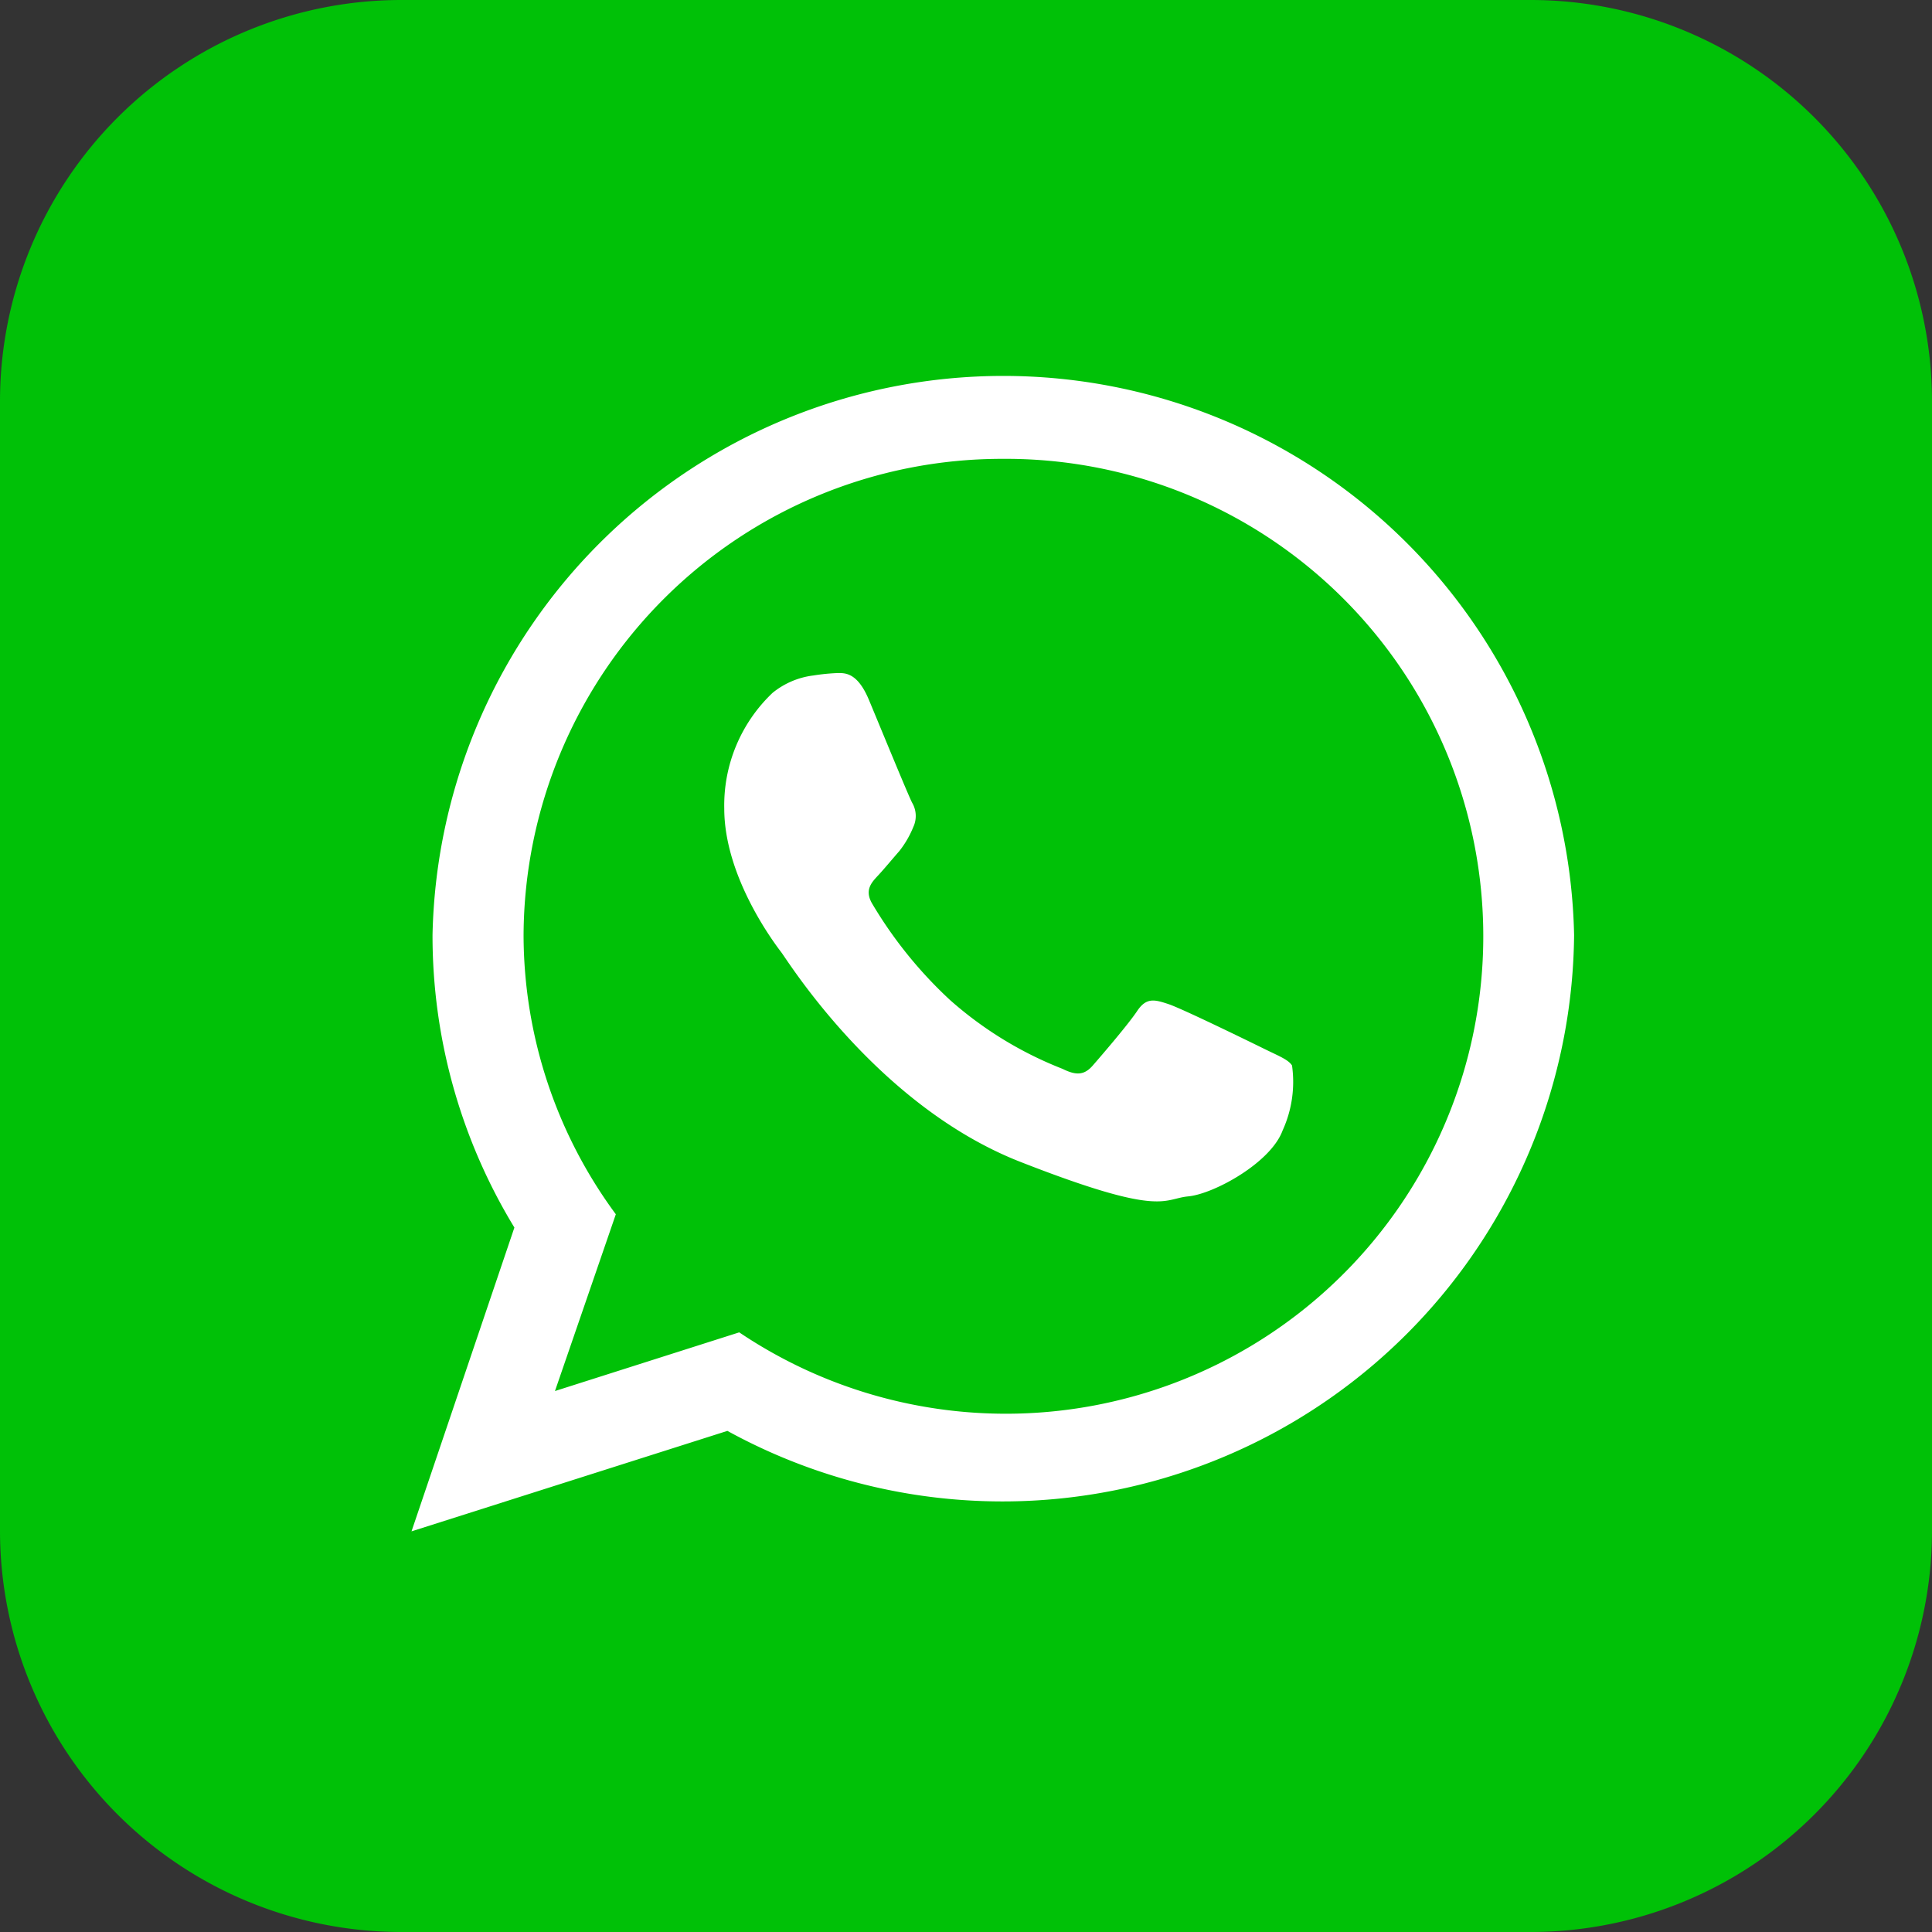
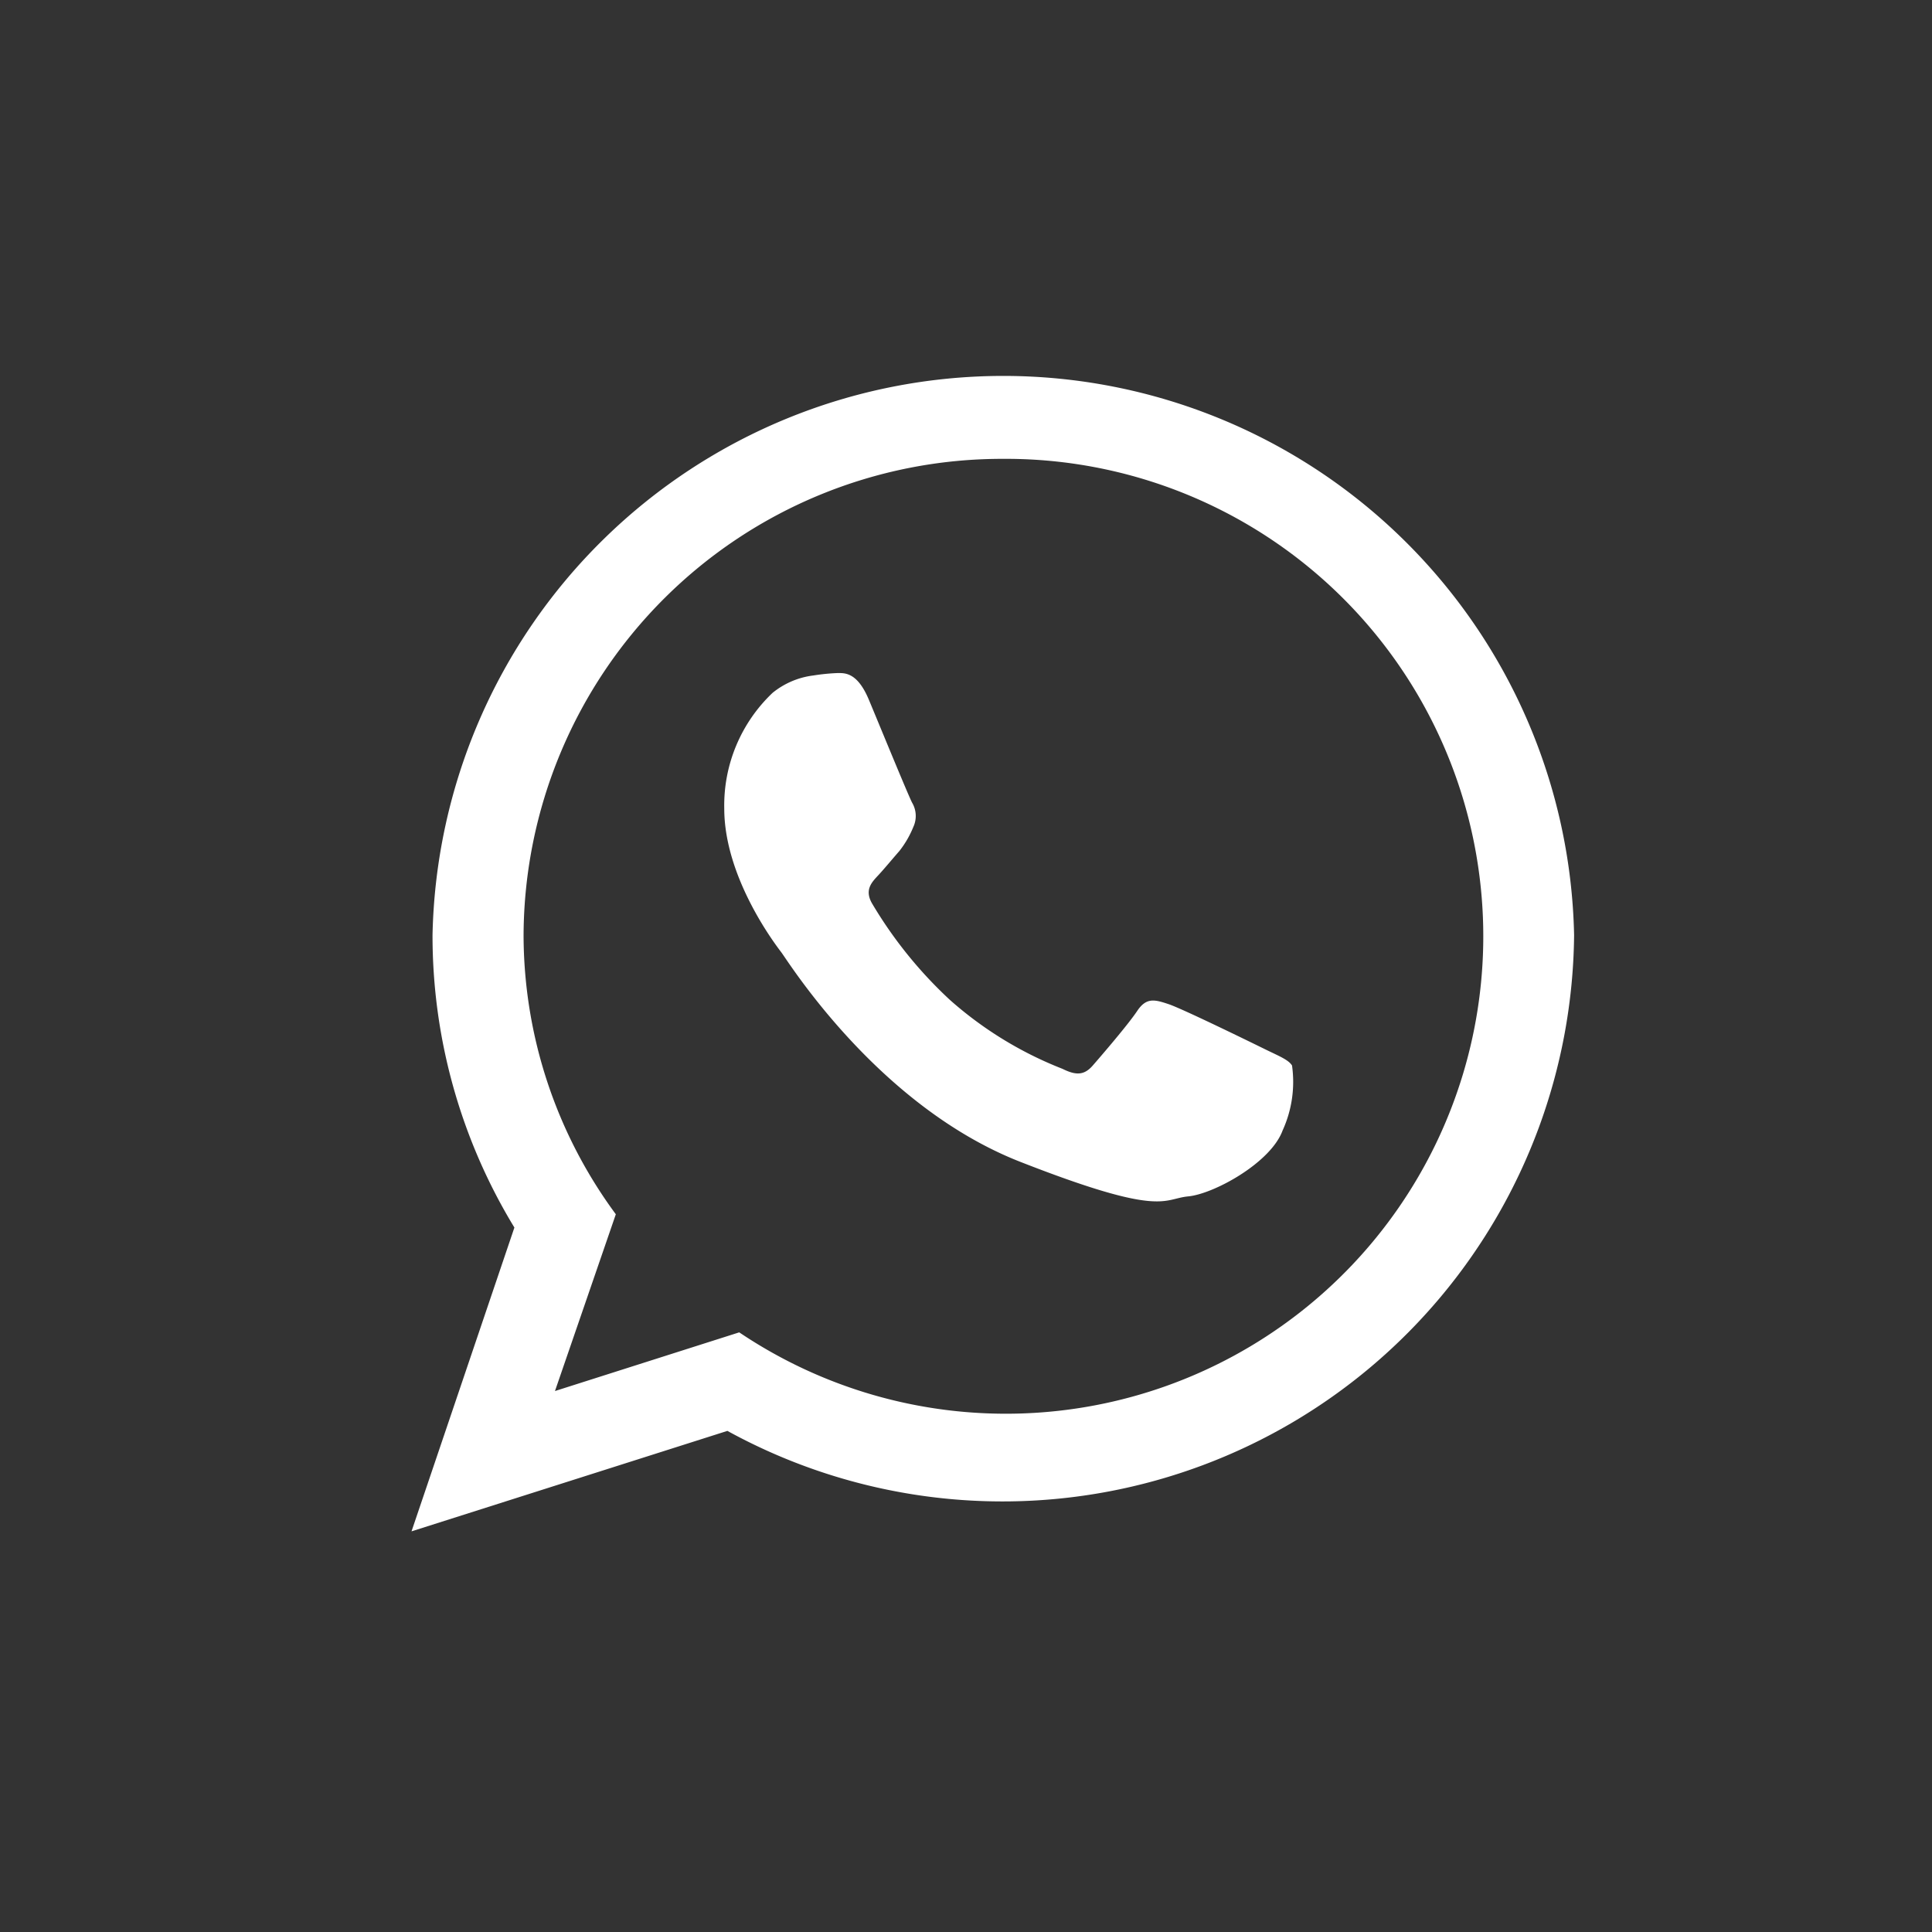
<svg xmlns="http://www.w3.org/2000/svg" id="Capa_1" data-name="Capa 1" viewBox="0 0 80 80">
  <rect x="0" y="0" width="80" height="80" fill="#333333" stroke="none" />
  <title>Socials Icons_WHATSAPP</title>
-   <path d="M18.12,1.5H64.88A16.62,16.62,0,0,1,81.5,18.12V64.88A16.62,16.62,0,0,1,64.88,81.5H18.12A16.62,16.62,0,0,1,1.5,64.88V18.12A16.62,16.62,0,0,1,18.12,1.5" transform="translate(-1.5 -1.5)" fill="#00c107" />
  <path d="M66.68,40.22A23.67,23.67,0,0,1,31.62,60.75L18.54,64.91,22.8,52.33a23.24,23.24,0,0,1-3.39-12.11,23.64,23.64,0,0,1,47.27,0M43,20.5A19.81,19.81,0,0,0,23.18,40.22,19.51,19.51,0,0,0,27,51.78L24.48,59.1l7.63-2.43A19.77,19.77,0,1,0,43,20.5M55,45.62c-.15-.24-.54-.39-1.11-.67s-3.43-1.68-4-1.87-.92-.29-1.3.28-1.5,1.87-1.84,2.26-.67.43-1.25.14a15.55,15.55,0,0,1-4.66-2.85,17.82,17.82,0,0,1-3.23-4c-.33-.57,0-.89.26-1.17s.58-.67.87-1a4.09,4.09,0,0,0,.58-1,1.08,1.08,0,0,0-.05-1c-.15-.28-1.31-3.11-1.79-4.26s-1-1.11-1.3-1.11a8.48,8.48,0,0,0-1,.1,3.32,3.32,0,0,0-1.69.72,6.42,6.42,0,0,0-2,4.79c0,2.83,2.07,5.57,2.36,5.95s4,6.37,9.9,8.68,5.89,1.53,6.95,1.43,3.42-1.39,3.91-2.73A4.84,4.84,0,0,0,55,45.62" transform="translate(-1.5 -1.5)" fill="#fff" fill-rule="evenodd" />
</svg>